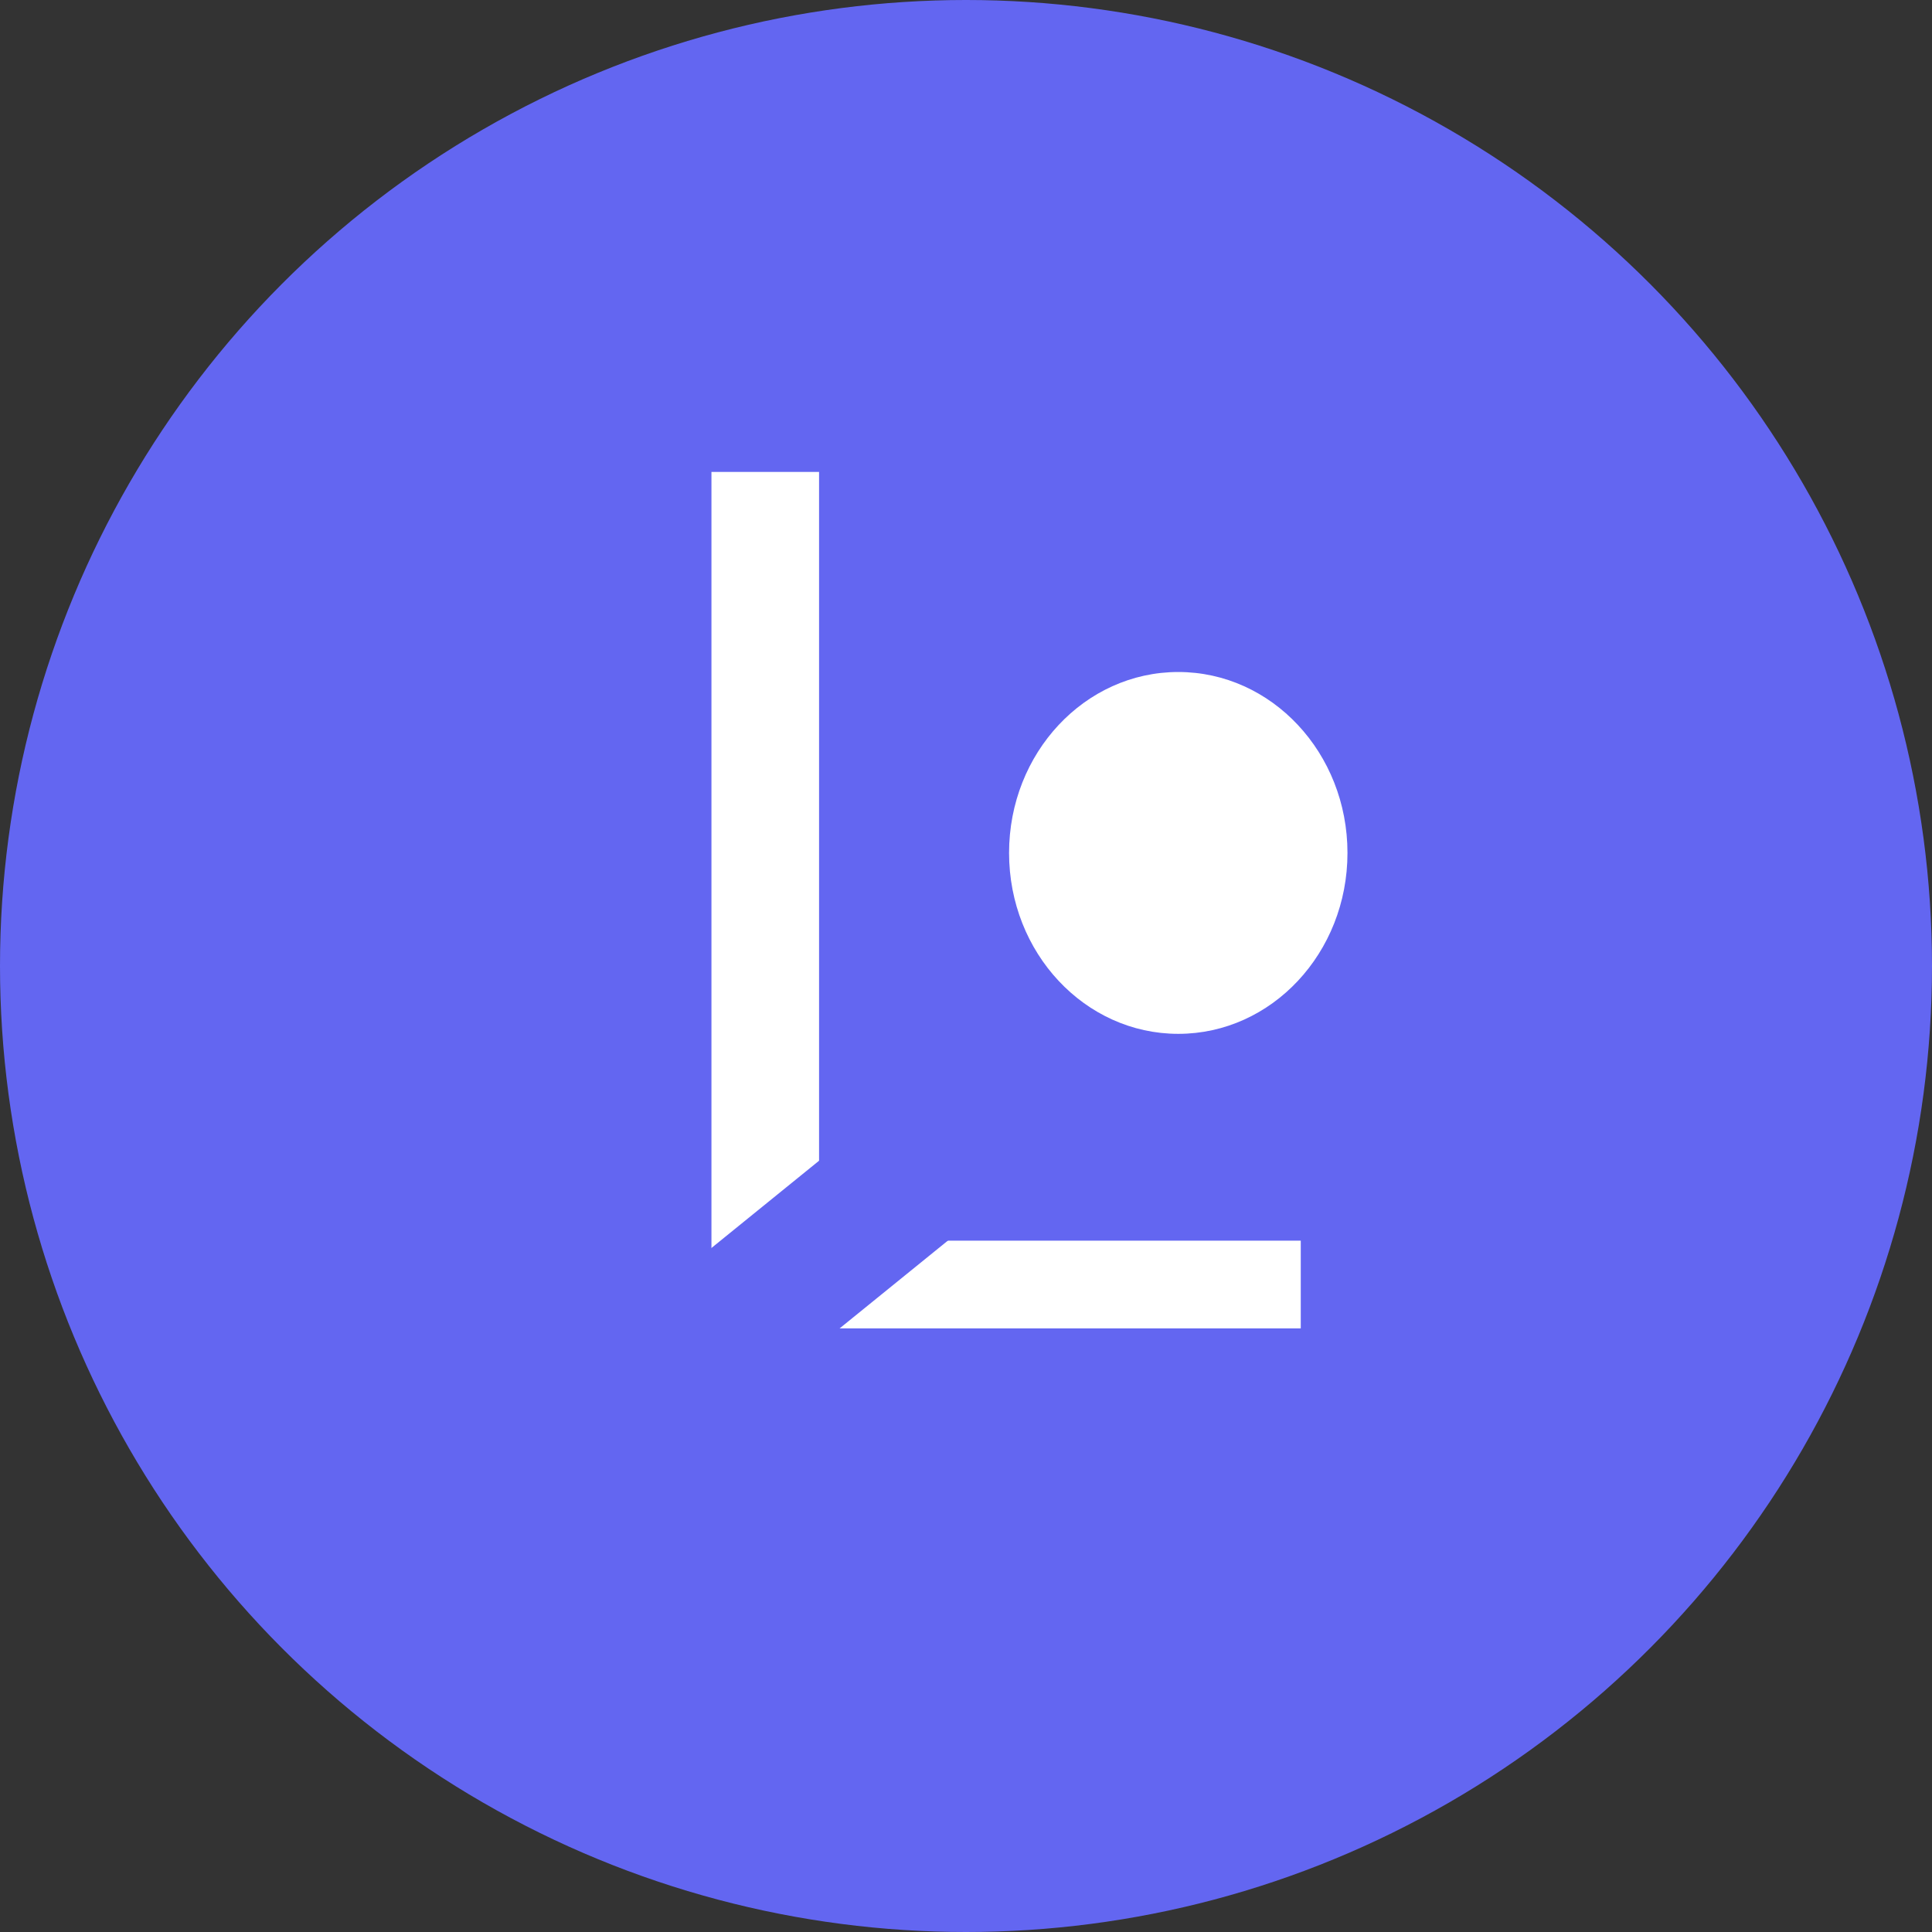
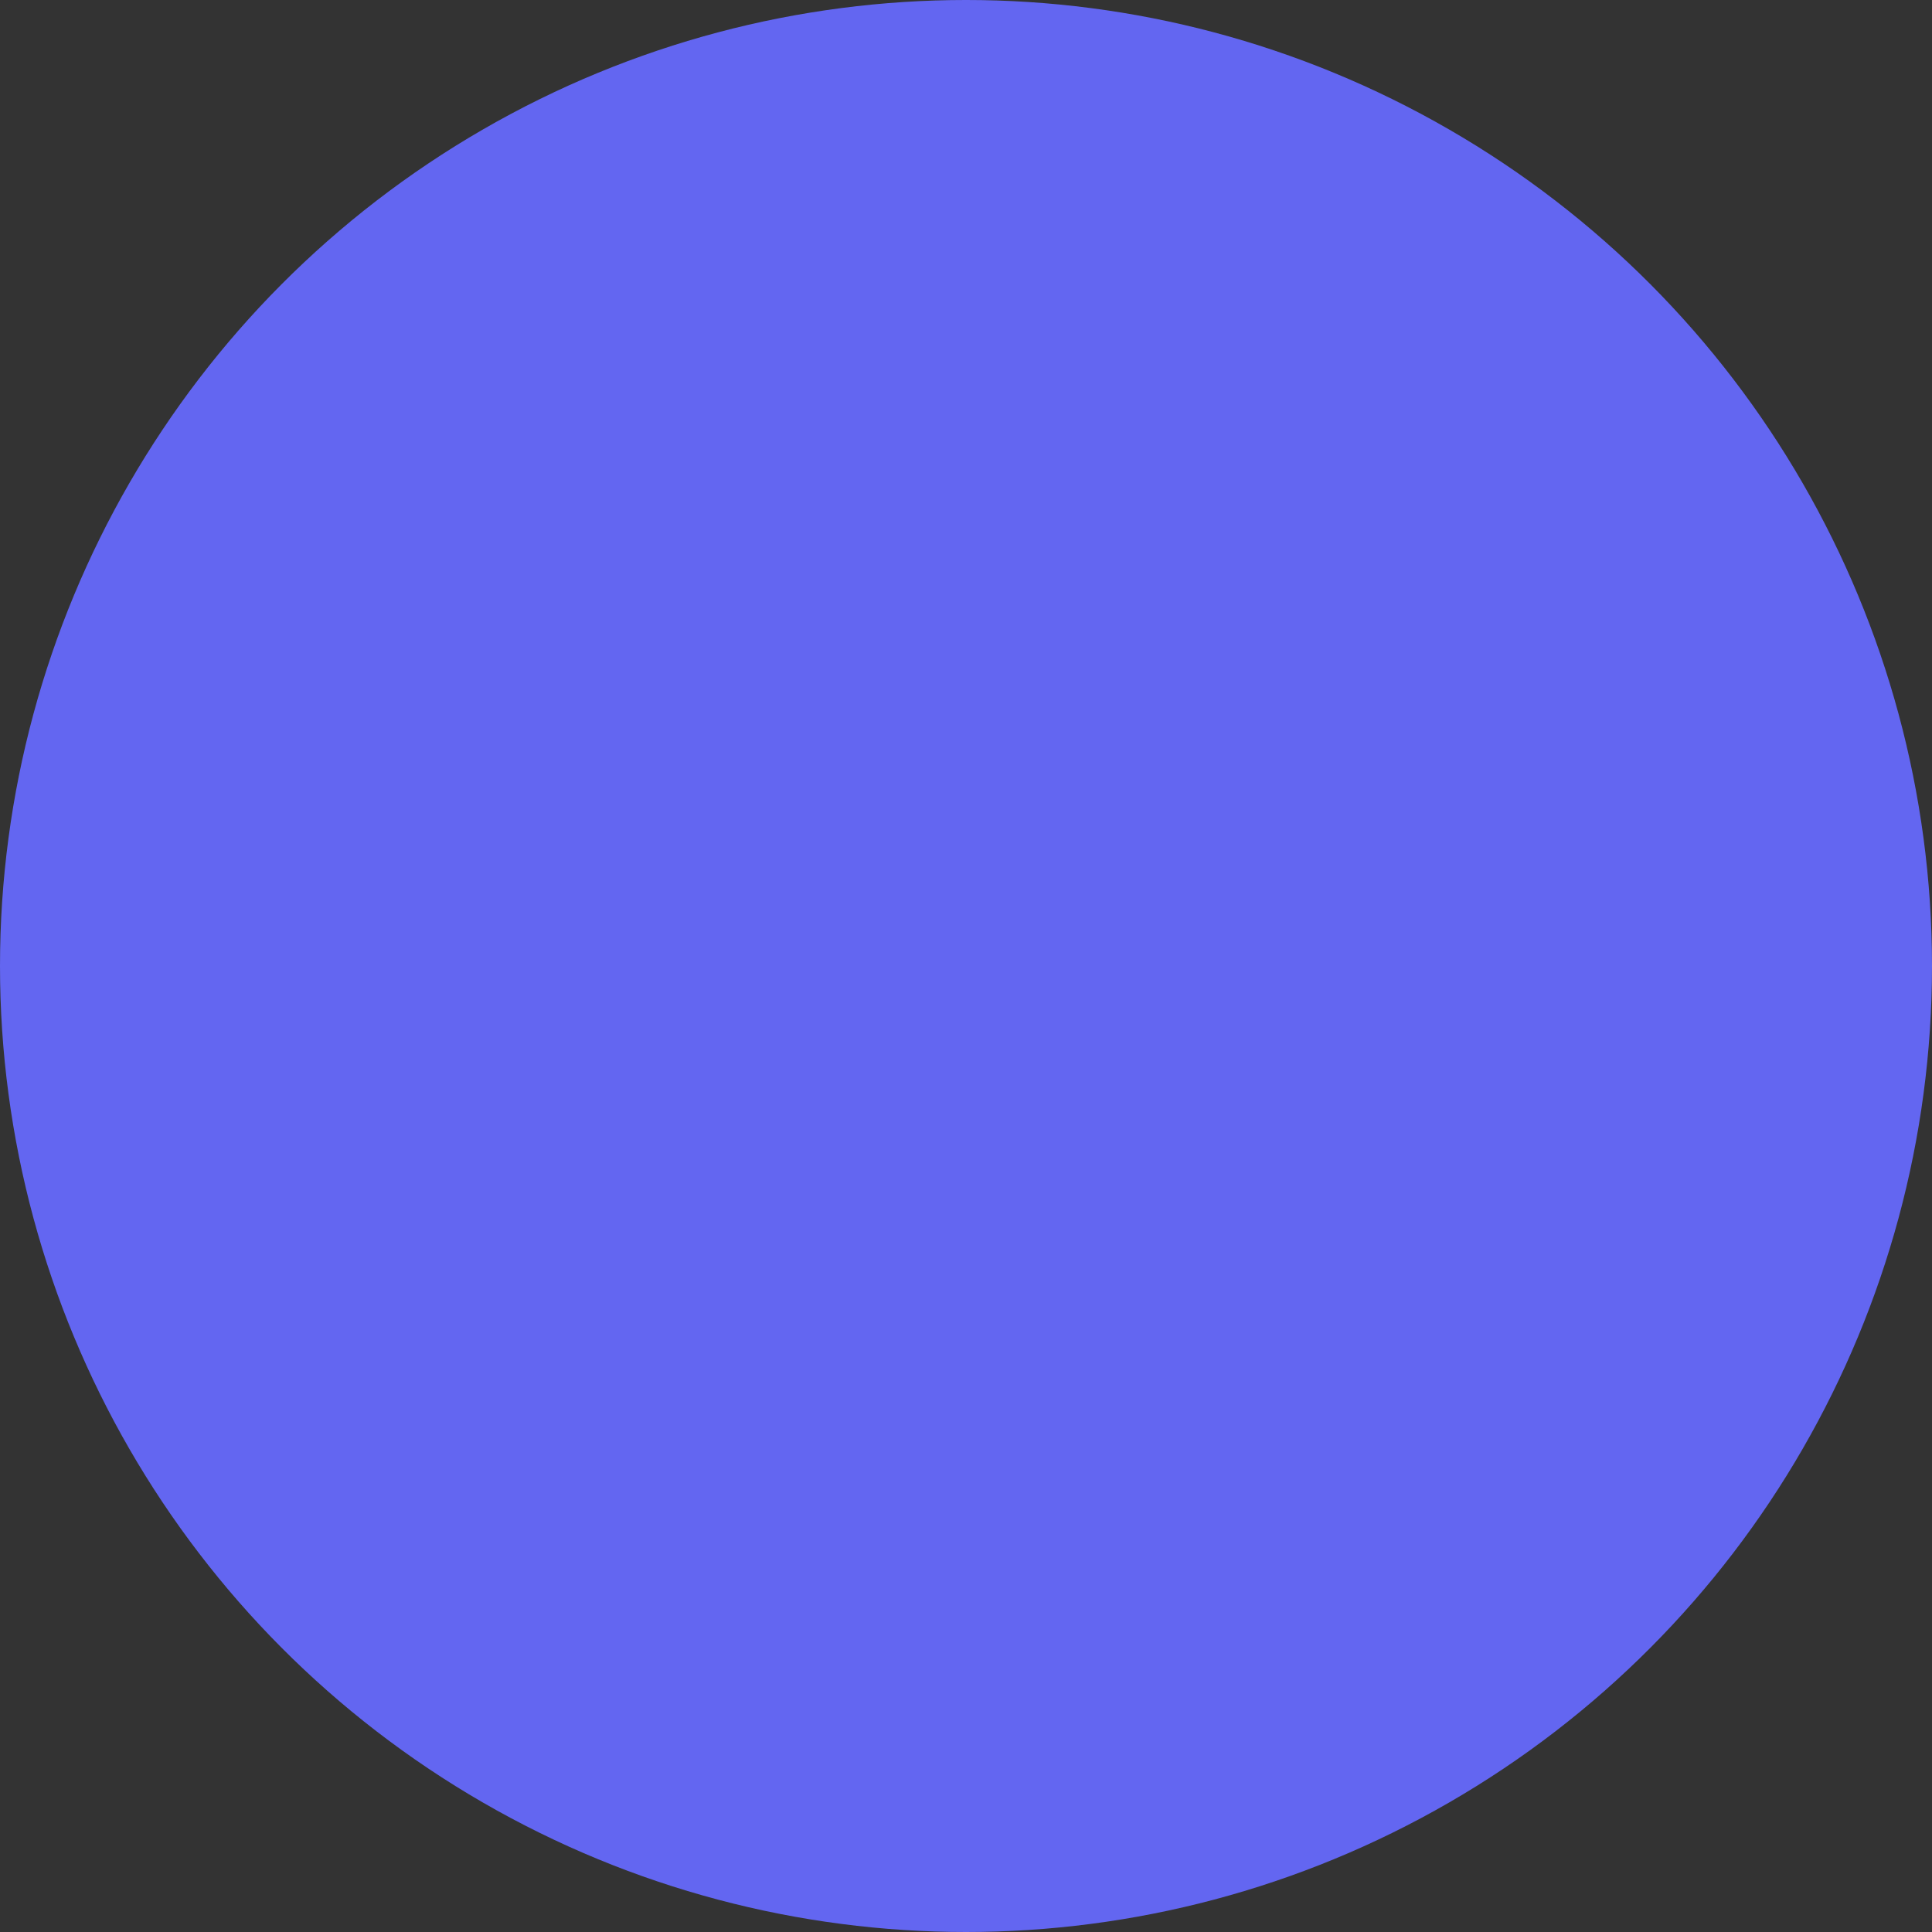
<svg xmlns="http://www.w3.org/2000/svg" width="310" height="310" viewBox="0 0 310 310" fill="none">
  <rect x="0" y="0" width="310" height="310" fill="#333333" stroke="none" />
  <circle cx="155" cy="155" r="155" fill="#6366F1" />
  <mask id="path-2-outside-1_3_6" maskUnits="userSpaceOnUse" x="89.879" y="51.147" width="143" height="186" fill="black">
    <rect fill="white" x="89.879" y="51.147" width="143" height="186" />
-     <path d="M102.155 225.147V63.723H143.423V187.071H220.715V225.147H102.155Z" />
  </mask>
-   <path d="M102.155 225.147V63.723H143.423V187.071H220.715V225.147H102.155Z" fill="white" />
  <path d="M102.155 225.147H90.155V237.147H102.155V225.147ZM102.155 63.723V51.723H90.155V63.723H102.155ZM143.423 63.723H155.423V51.723H143.423V63.723ZM143.423 187.071H131.423V199.071H143.423V187.071ZM220.715 187.071H232.715V175.071H220.715V187.071ZM220.715 225.147V237.147H232.715V225.147H220.715ZM114.155 225.147V63.723H90.155V225.147H114.155ZM102.155 75.723H143.423V51.723H102.155V75.723ZM131.423 63.723V187.071H155.423V63.723H131.423ZM143.423 199.071H220.715V175.071H143.423V199.071ZM208.715 187.071V225.147H232.715V187.071H208.715ZM220.715 213.147H102.155V237.147H220.715V213.147Z" fill="#6366F1" mask="url(#path-2-outside-1_3_6)" />
-   <line y1="-11.5" x2="116.912" y2="-11.5" transform="matrix(0.777 -0.63 0.592 0.806 86.879 251.94)" stroke="#6366F1" stroke-width="23" />
-   <ellipse cx="189.06" cy="136.856" rx="27.15" ry="29.03" fill="white" />
</svg>